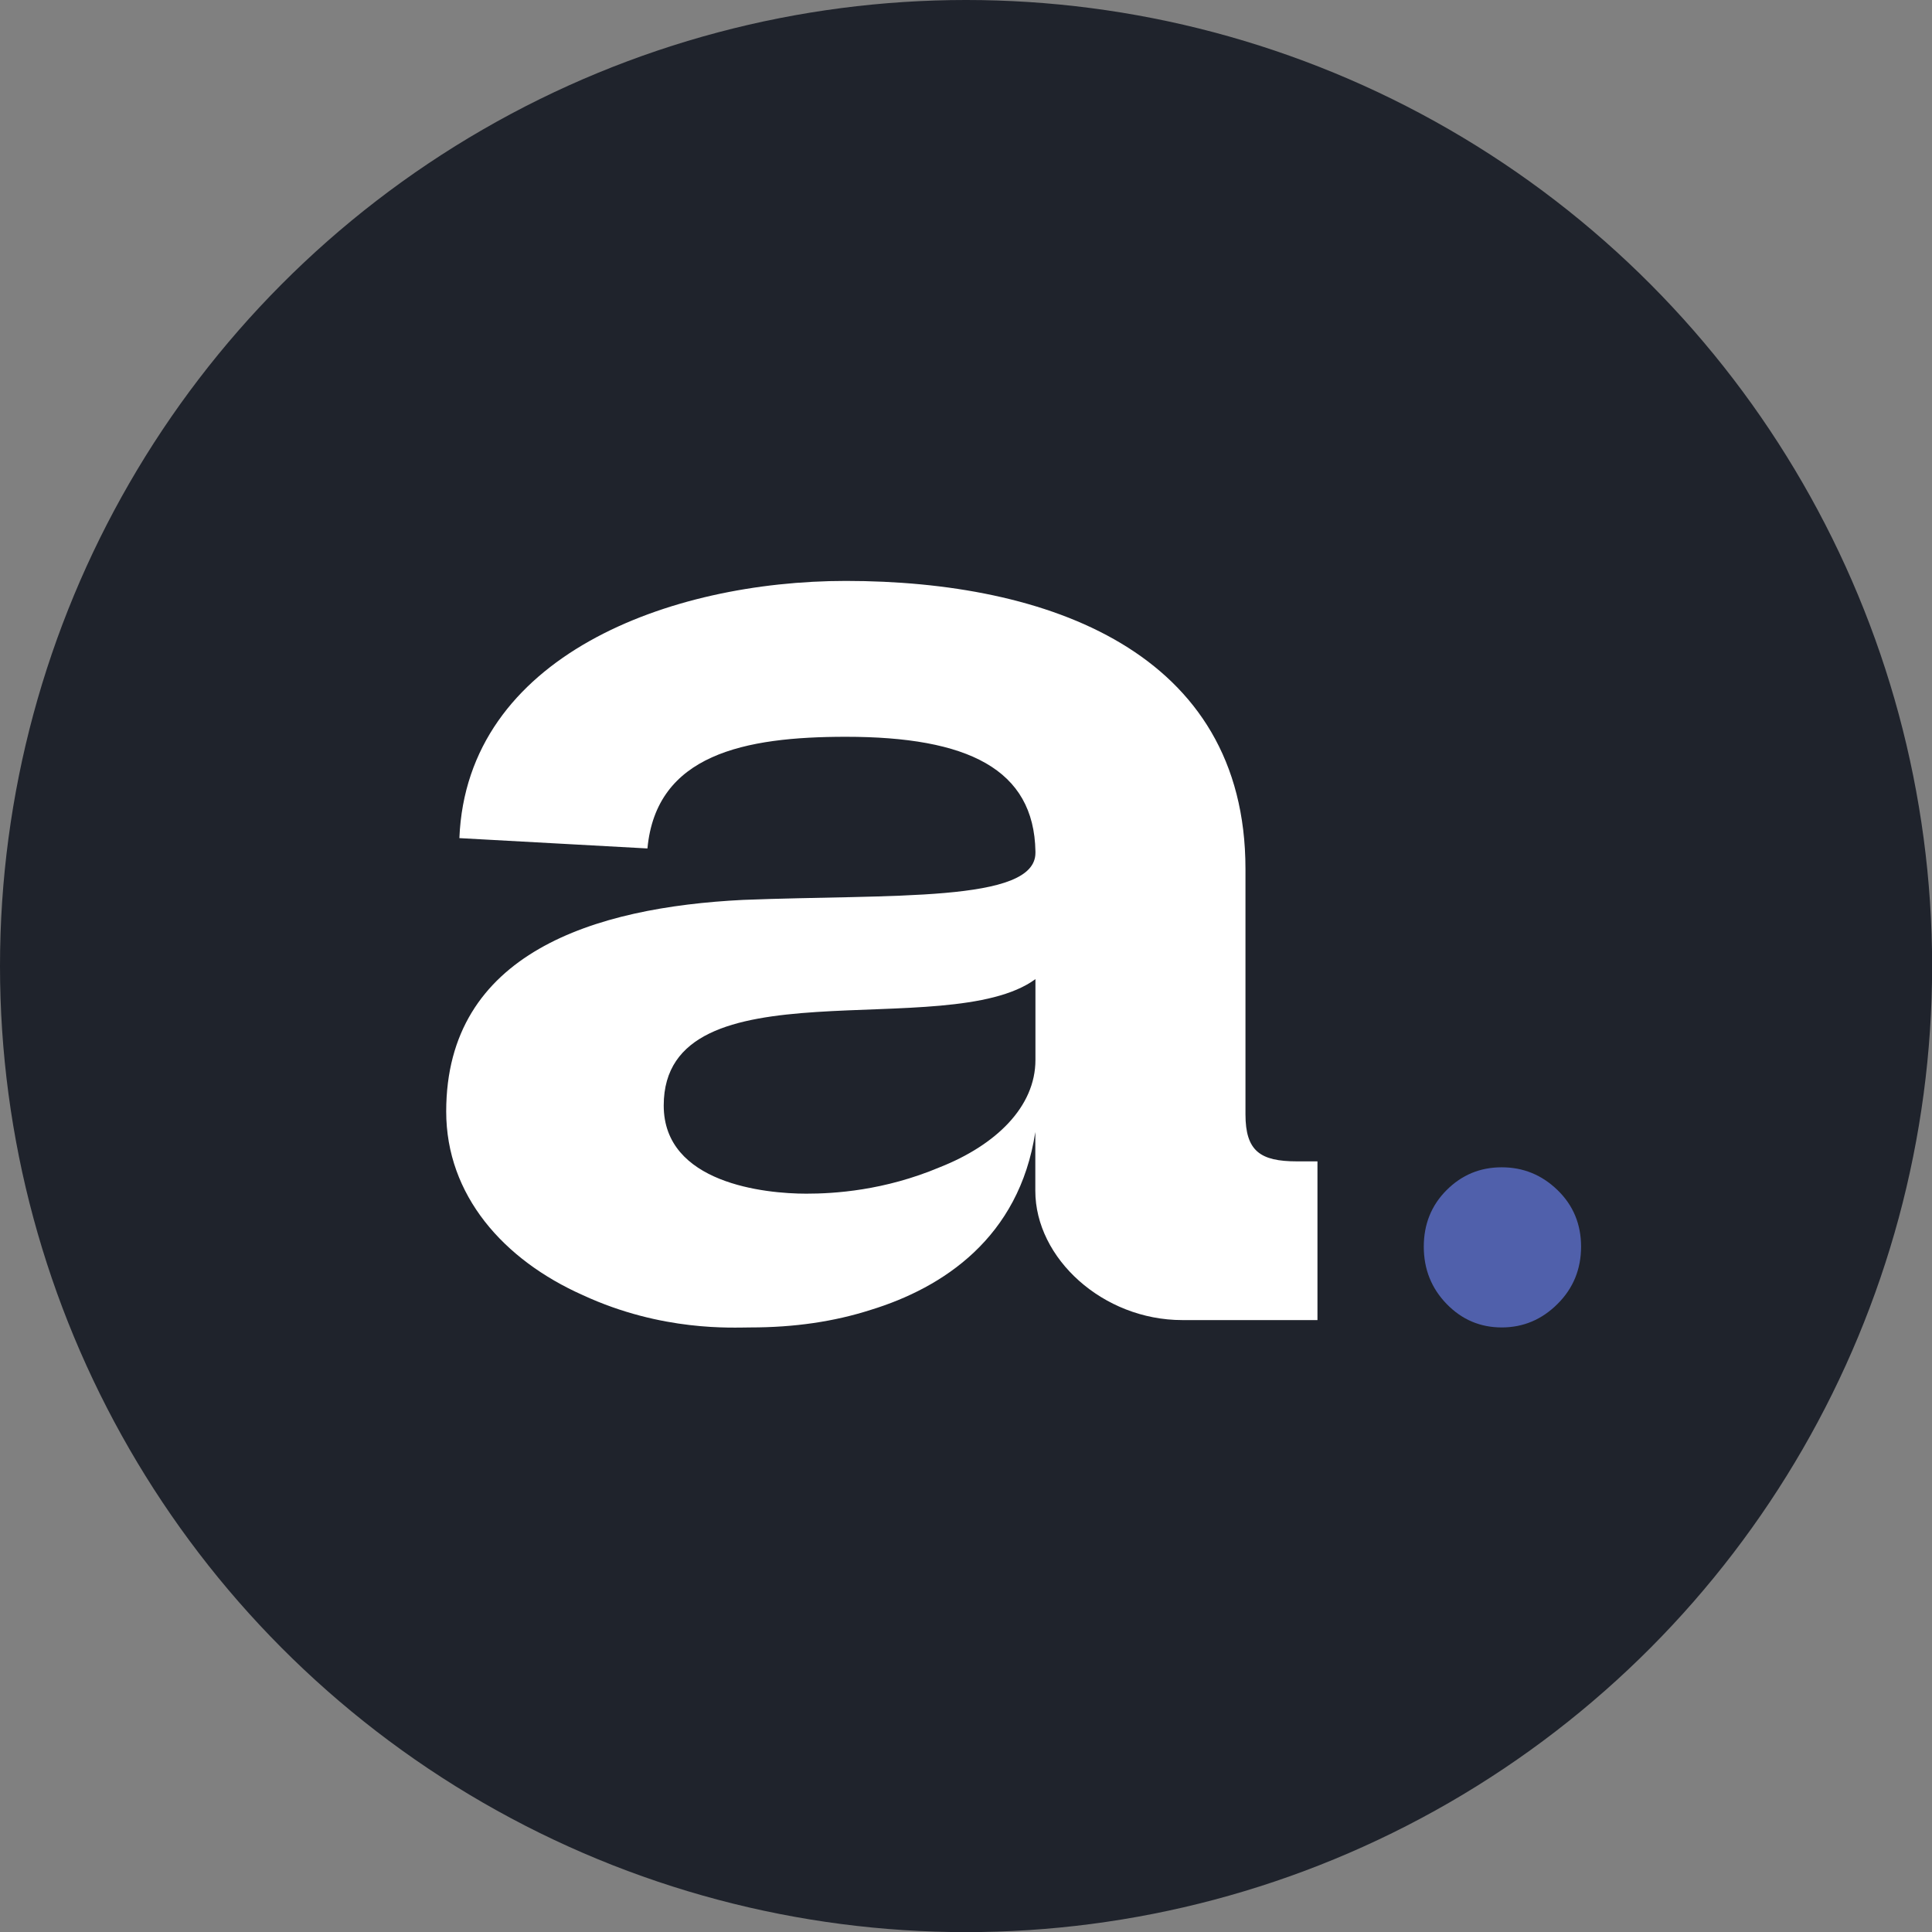
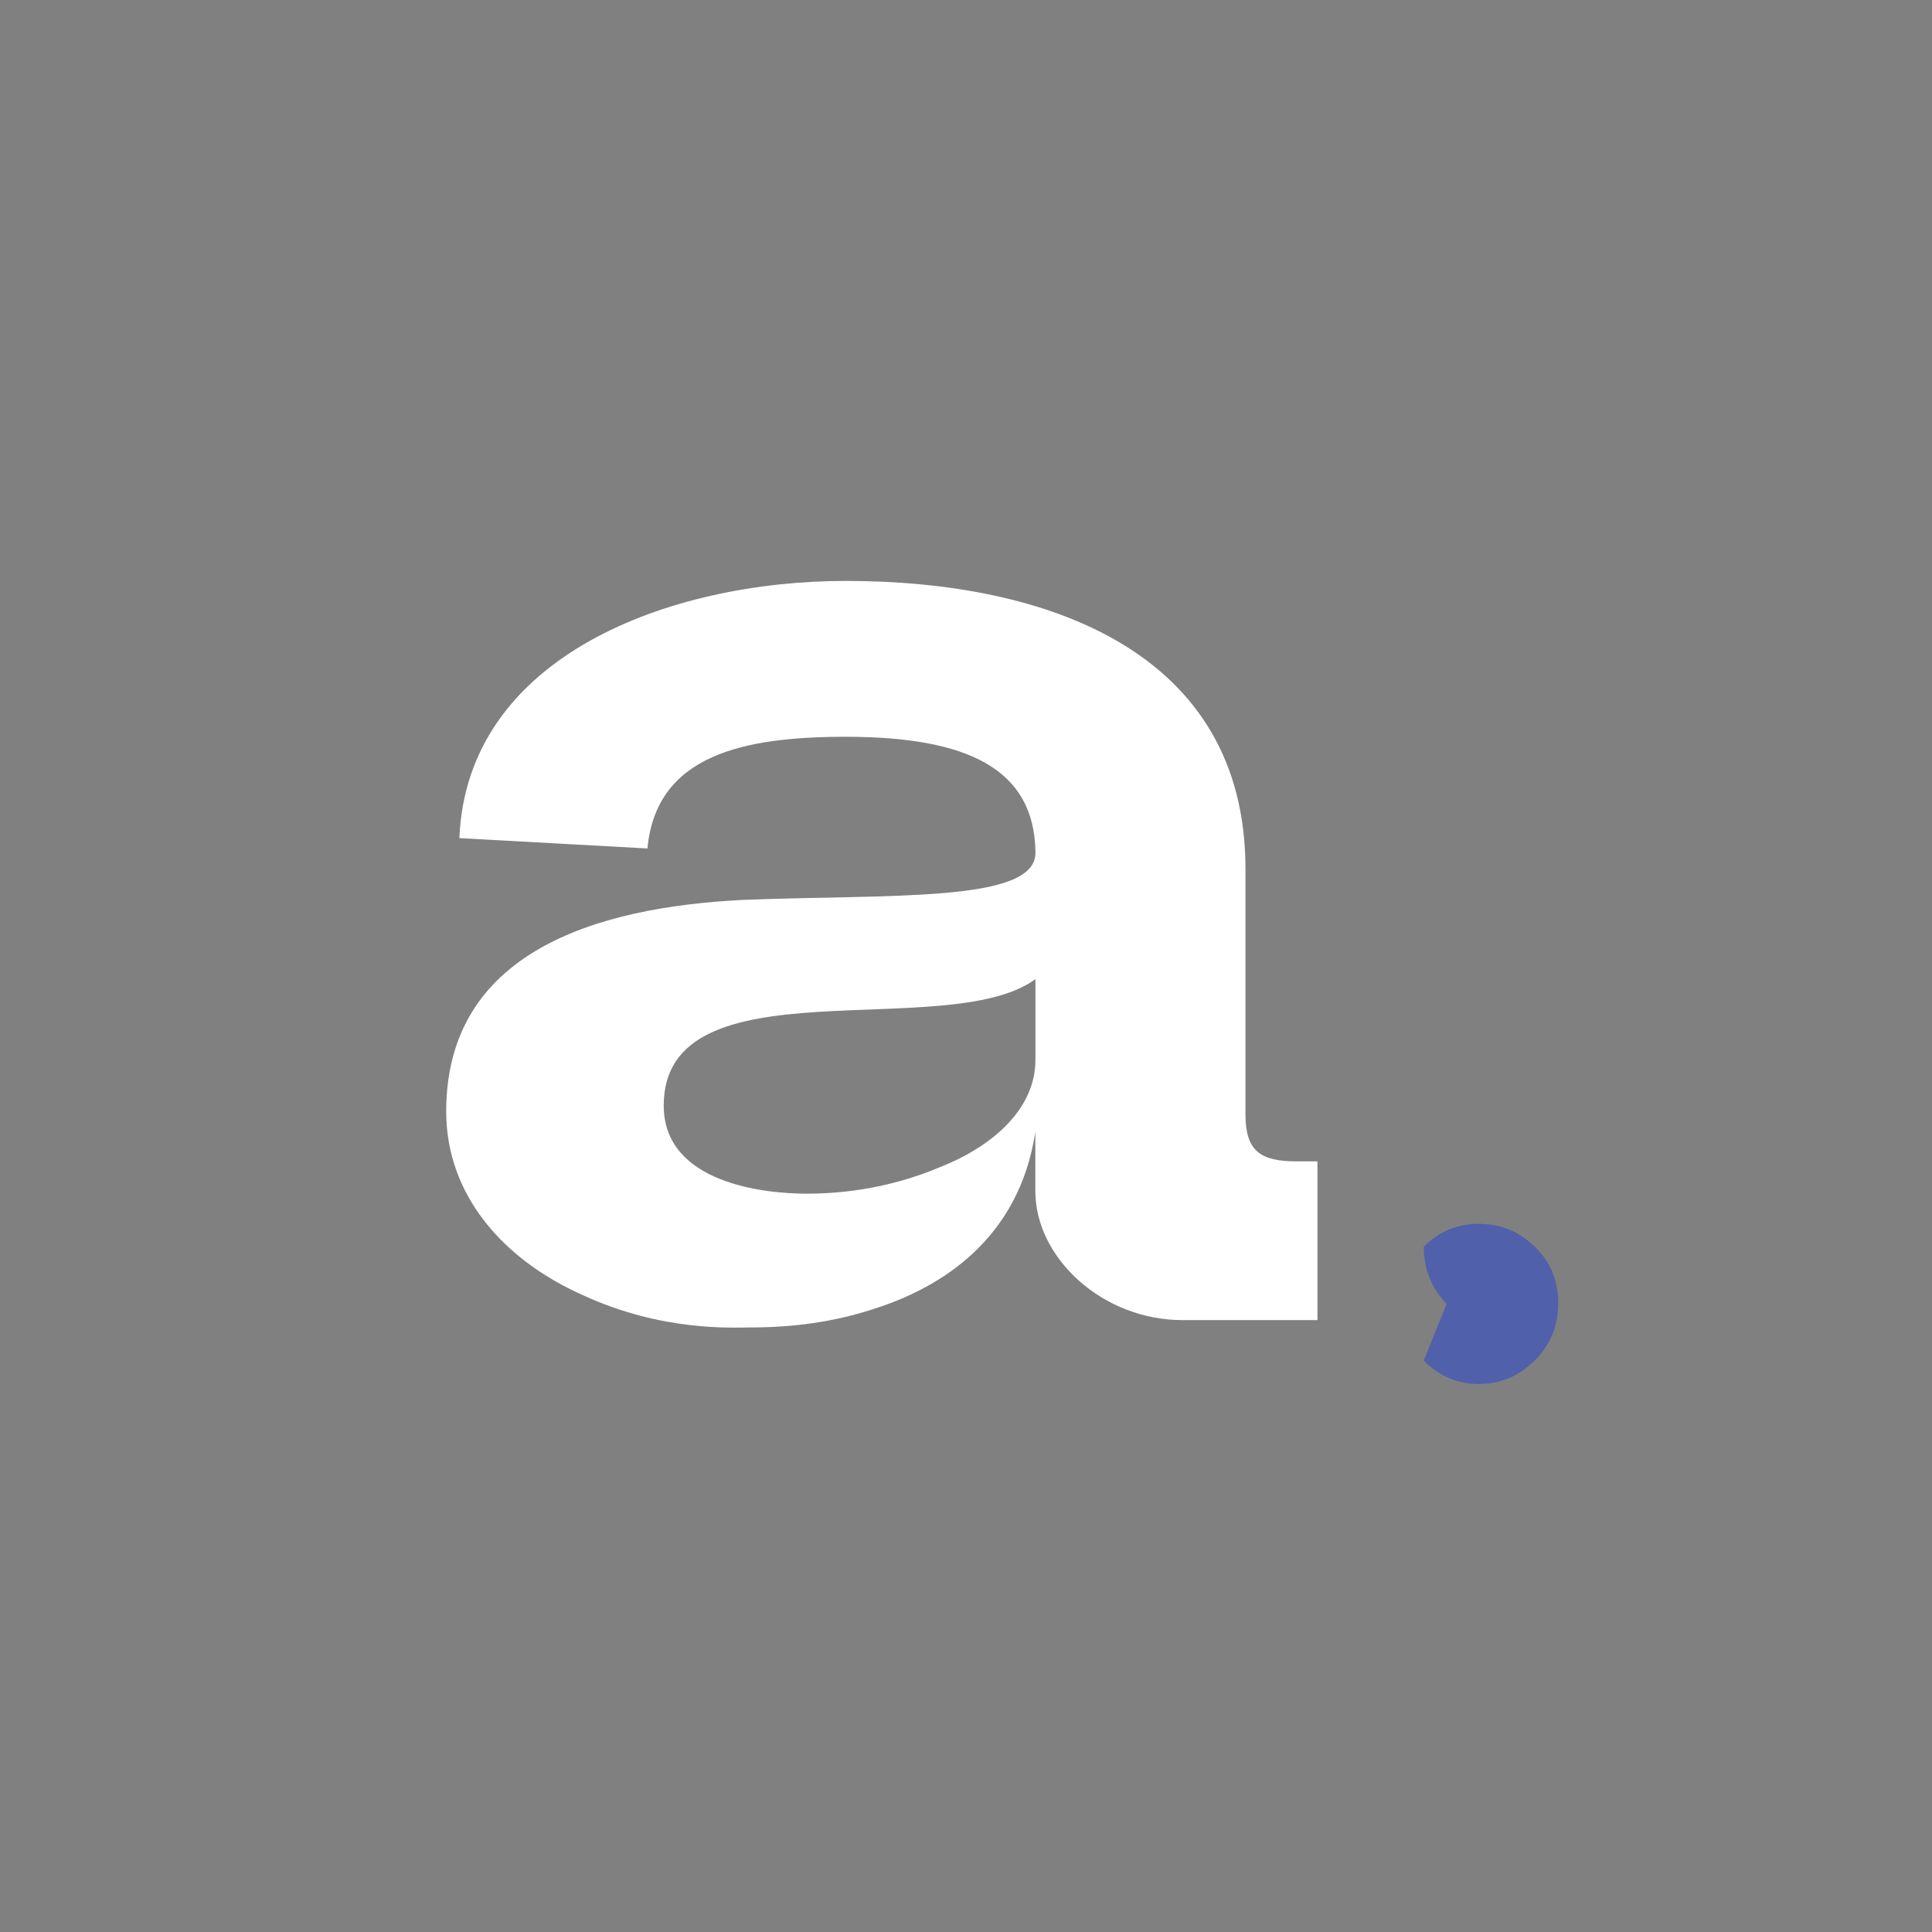
<svg xmlns="http://www.w3.org/2000/svg" id="Camada_2" viewBox="0 0 162.63 162.63">
  <rect x="0" y="0" width="162.63" height="162.63" fill="#808080" stroke="none" />
  <defs>
    <style>.cls-1{fill:#fff;}.cls-2{fill:#1f232c;}.cls-3{fill:#5060ab;}</style>
  </defs>
  <g id="Layer_3">
-     <circle class="cls-2" cx="81.32" cy="81.32" r="81.32" />
    <g>
-       <path class="cls-3" d="M121.77,109.76c-1.28-1.32-1.92-2.93-1.92-4.82s.64-3.48,1.92-4.76c1.28-1.28,2.82-1.92,4.64-1.92s3.38,.64,4.7,1.92c1.32,1.28,1.98,2.87,1.98,4.76s-.66,3.51-1.98,4.82c-1.32,1.32-2.89,1.98-4.7,1.98s-3.36-.66-4.64-1.98Z" />
+       <path class="cls-3" d="M121.77,109.76c-1.28-1.32-1.92-2.93-1.92-4.82c1.28-1.28,2.82-1.92,4.64-1.92s3.38,.64,4.7,1.92c1.32,1.28,1.98,2.87,1.98,4.76s-.66,3.51-1.98,4.82c-1.32,1.32-2.89,1.98-4.7,1.98s-3.36-.66-4.64-1.98Z" />
      <path class="cls-1" d="M104.84,73.14v20.66c0,3.09,1.24,3.96,4.33,3.96h1.73v13.36h-11.38c-6.68,0-12.37-5.2-12.37-10.88v-4.95c-1.36,8.91-7.79,13.11-13.85,14.97-3.09,.99-6.43,1.48-10.14,1.48-1.48,0-7.42,.37-14.1-2.72-6.68-2.97-11.5-8.41-11.5-15.46,0-13.36,12.49-17.19,24.99-17.81,12.49-.49,24.61,.25,24.61-3.96v-.12c-.12-6.93-5.69-9.65-15.96-9.65-8.53,0-15.96,1.48-16.7,9.4l-15.83-.87c.62-15.34,17.69-21.65,32.53-21.65,16.95,0,33.64,5.94,33.64,24.24Zm-36.98,27.34c2.35,0,6.56-.25,11.26-2.23,4.7-1.86,8.04-5.07,8.04-9.03v-6.8c-7.42,5.44-31.29-1.61-31.29,10.64,0,6.56,8.53,7.42,12,7.42Z" />
    </g>
  </g>
</svg>